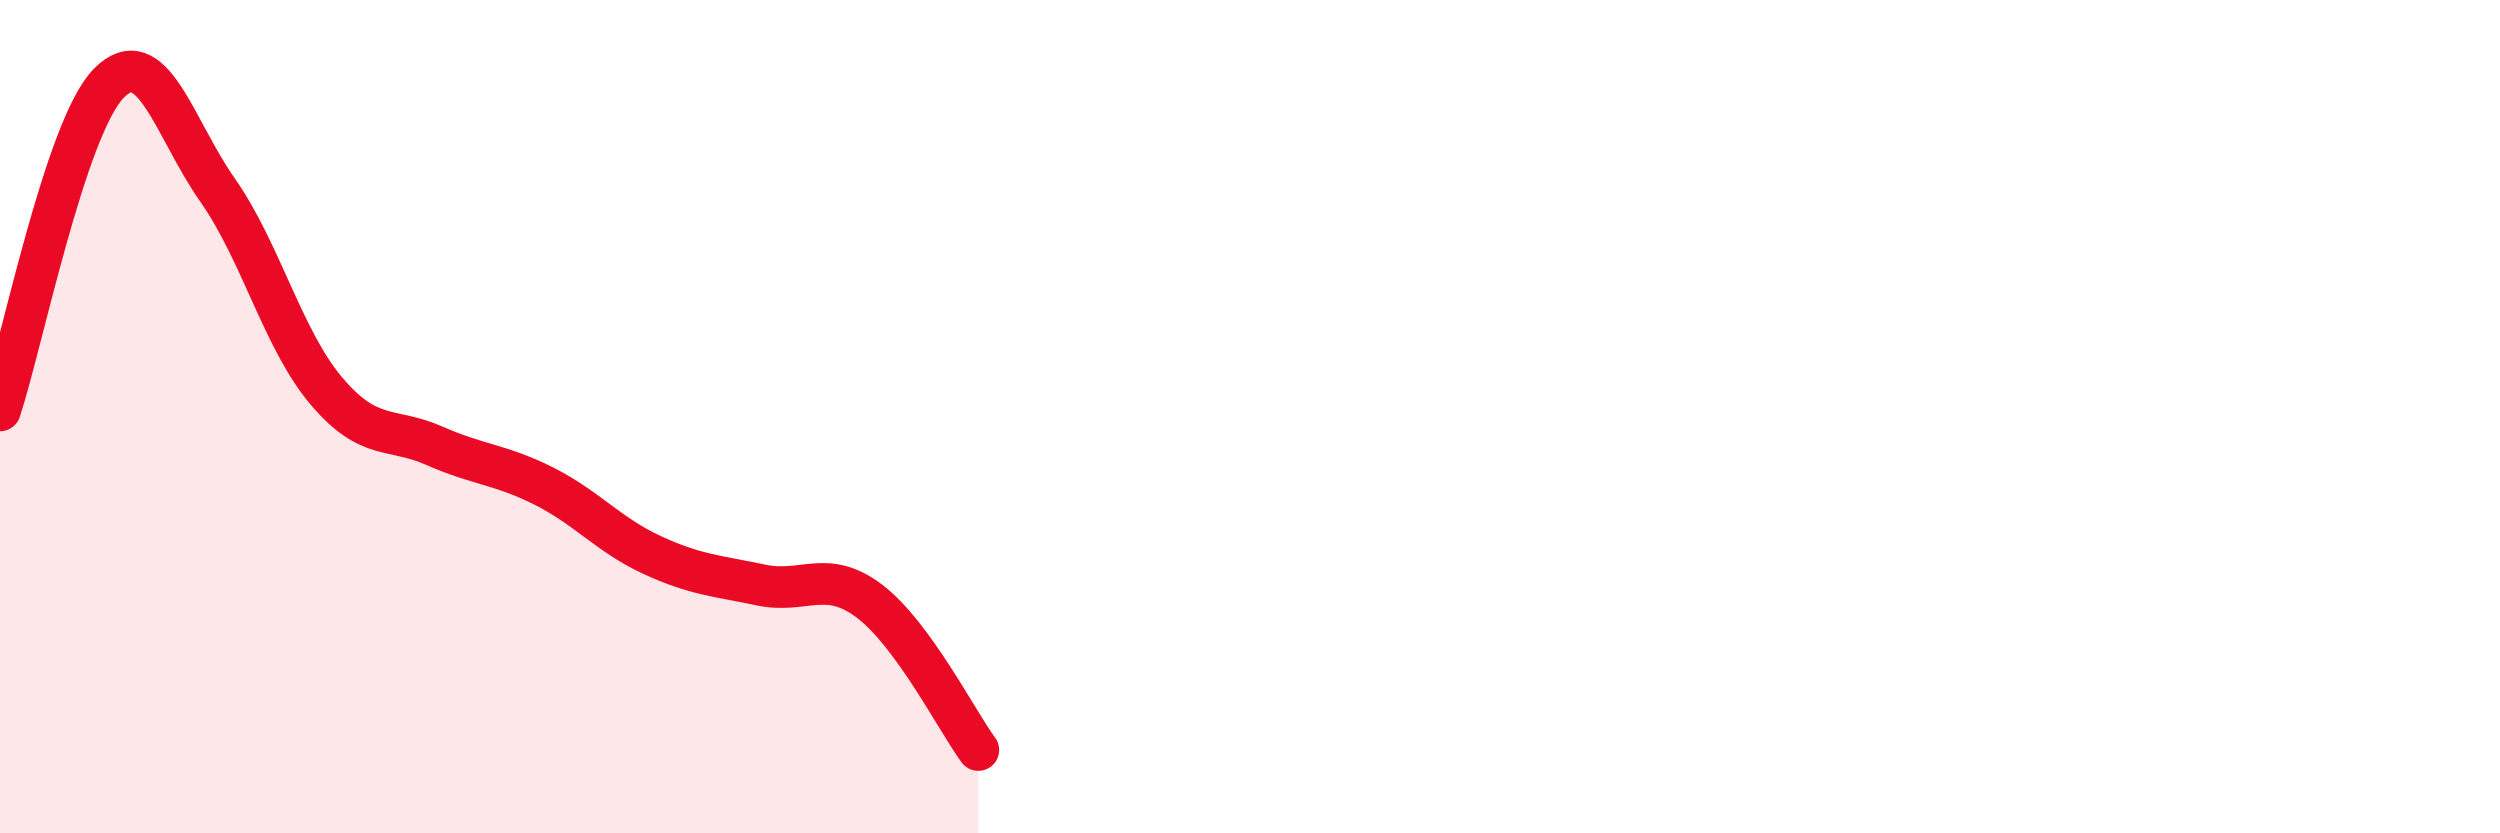
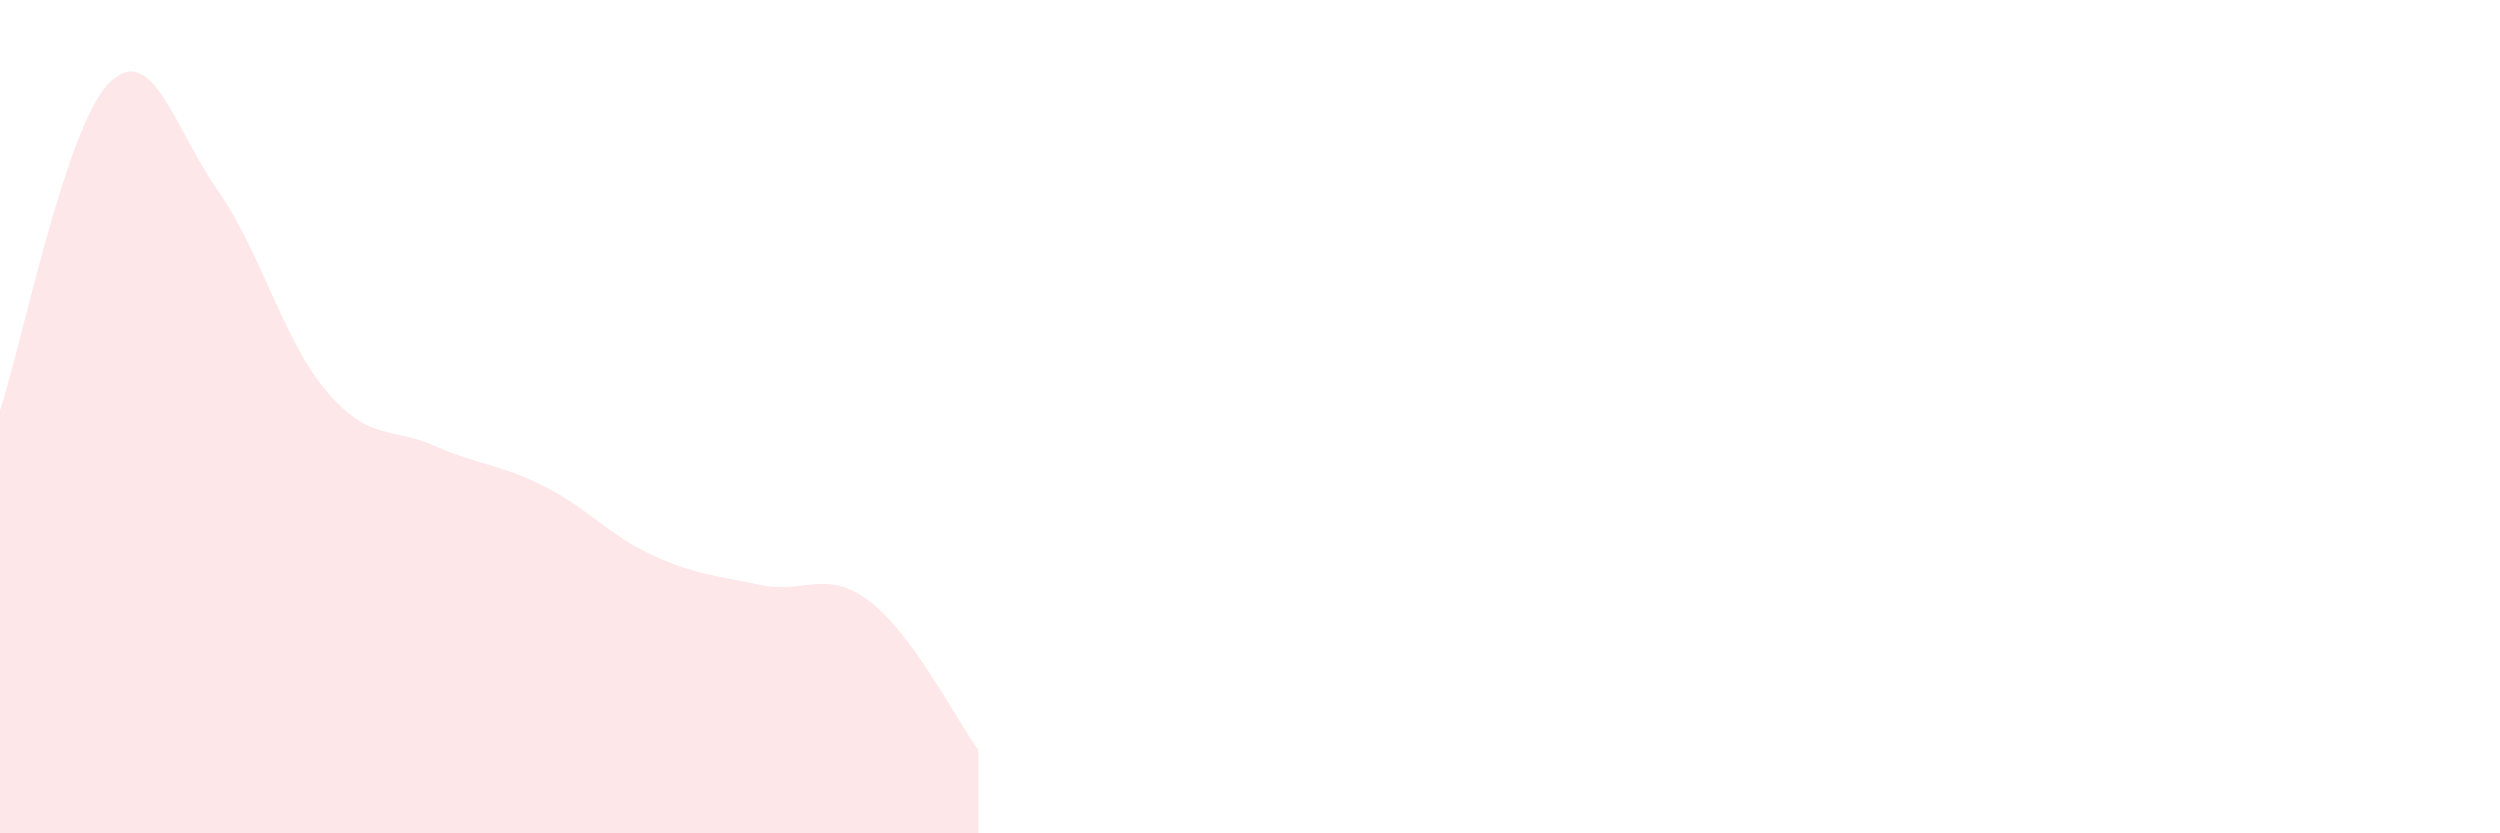
<svg xmlns="http://www.w3.org/2000/svg" width="60" height="20" viewBox="0 0 60 20">
  <path d="M 0,9.85 C 0.52,8.28 1.57,3.06 2.61,2 C 3.65,0.94 4.18,3.08 5.22,4.56 C 6.26,6.04 6.79,8.15 7.83,9.38 C 8.87,10.61 9.39,10.24 10.43,10.7 C 11.47,11.16 12,11.14 13.04,11.66 C 14.08,12.18 14.61,12.84 15.65,13.32 C 16.69,13.8 17.22,13.82 18.26,14.04 C 19.3,14.26 19.83,13.64 20.87,14.43 C 21.91,15.22 22.96,17.29 23.48,18L23.48 20L0 20Z" fill="#EB0A25" opacity="0.1" stroke-linecap="round" stroke-linejoin="round" />
-   <path d="M 0,9.85 C 0.52,8.28 1.57,3.06 2.61,2 C 3.65,0.94 4.18,3.08 5.22,4.56 C 6.26,6.04 6.79,8.15 7.83,9.38 C 8.87,10.61 9.39,10.24 10.43,10.7 C 11.47,11.16 12,11.14 13.04,11.66 C 14.08,12.18 14.61,12.84 15.65,13.32 C 16.69,13.8 17.22,13.82 18.26,14.04 C 19.3,14.26 19.83,13.64 20.87,14.43 C 21.91,15.22 22.96,17.29 23.48,18" stroke="#EB0A25" stroke-width="1" fill="none" stroke-linecap="round" stroke-linejoin="round" />
</svg>